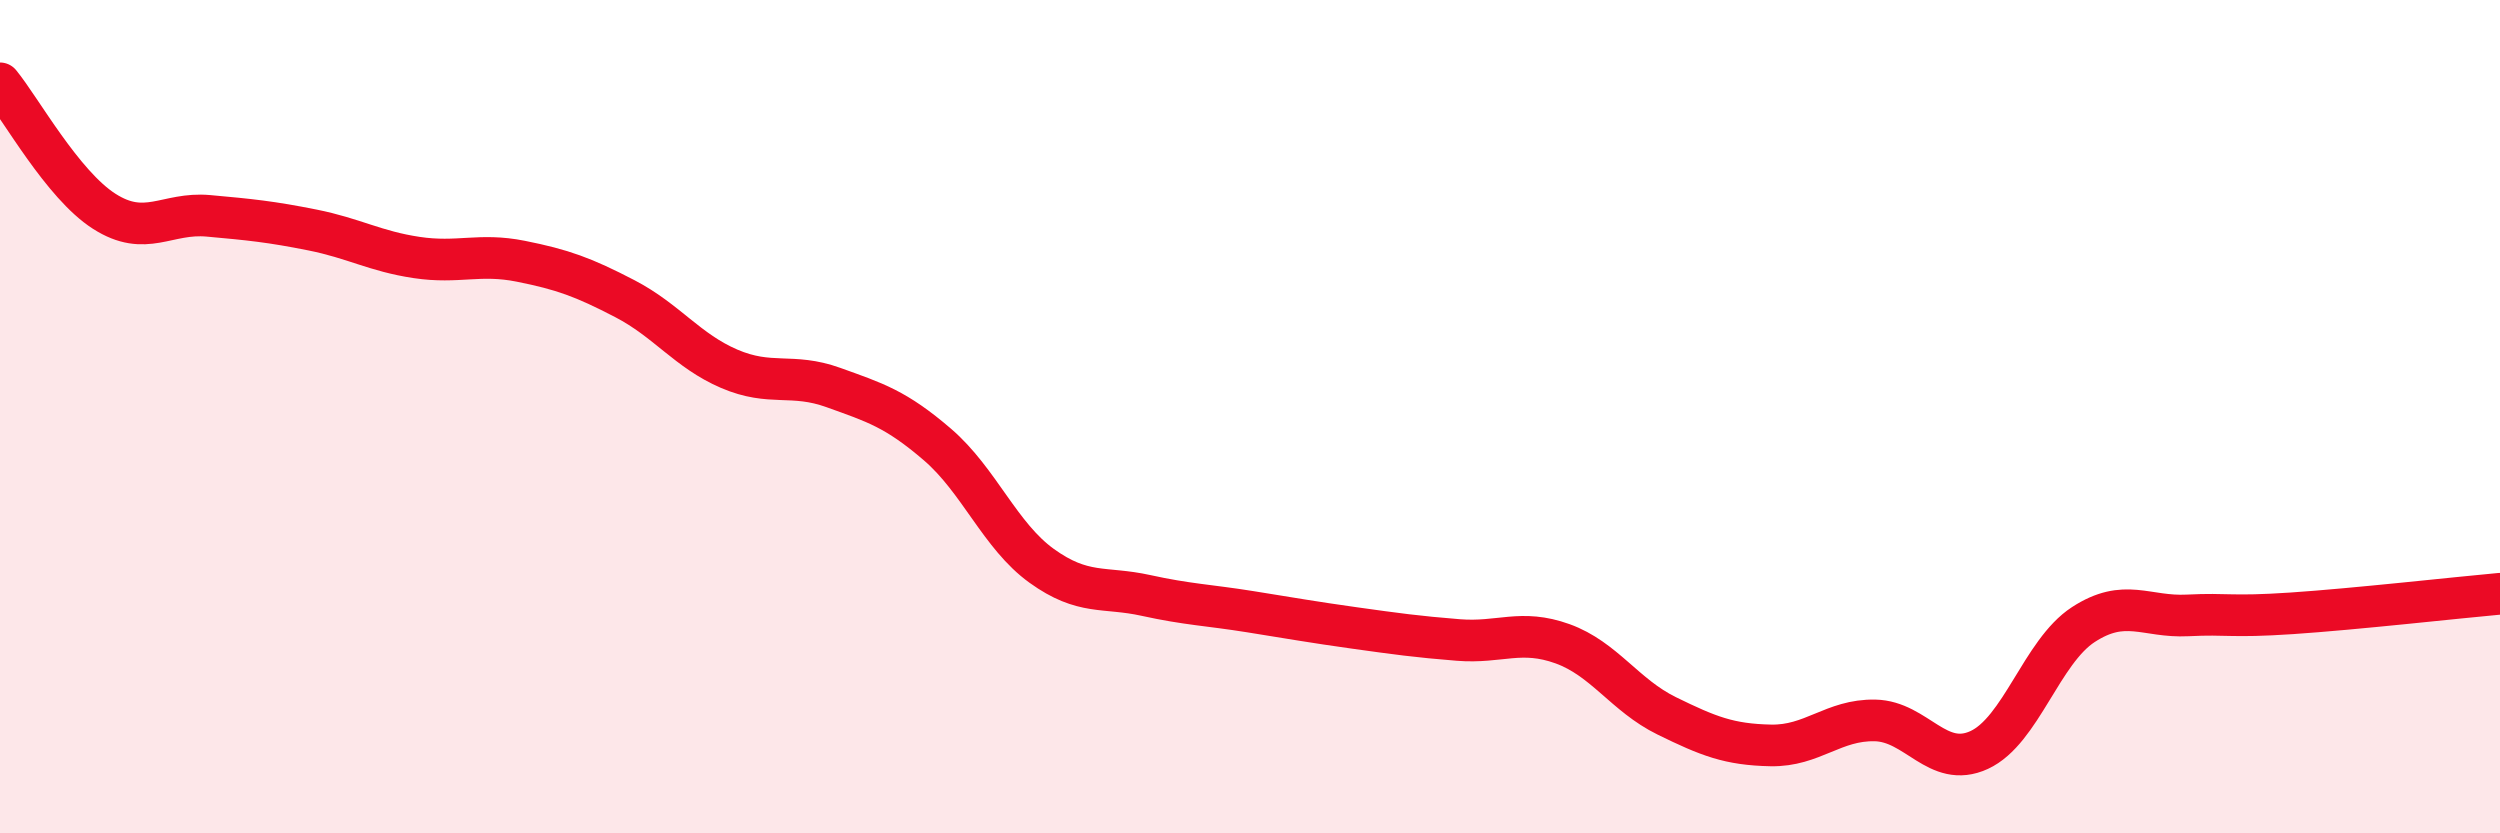
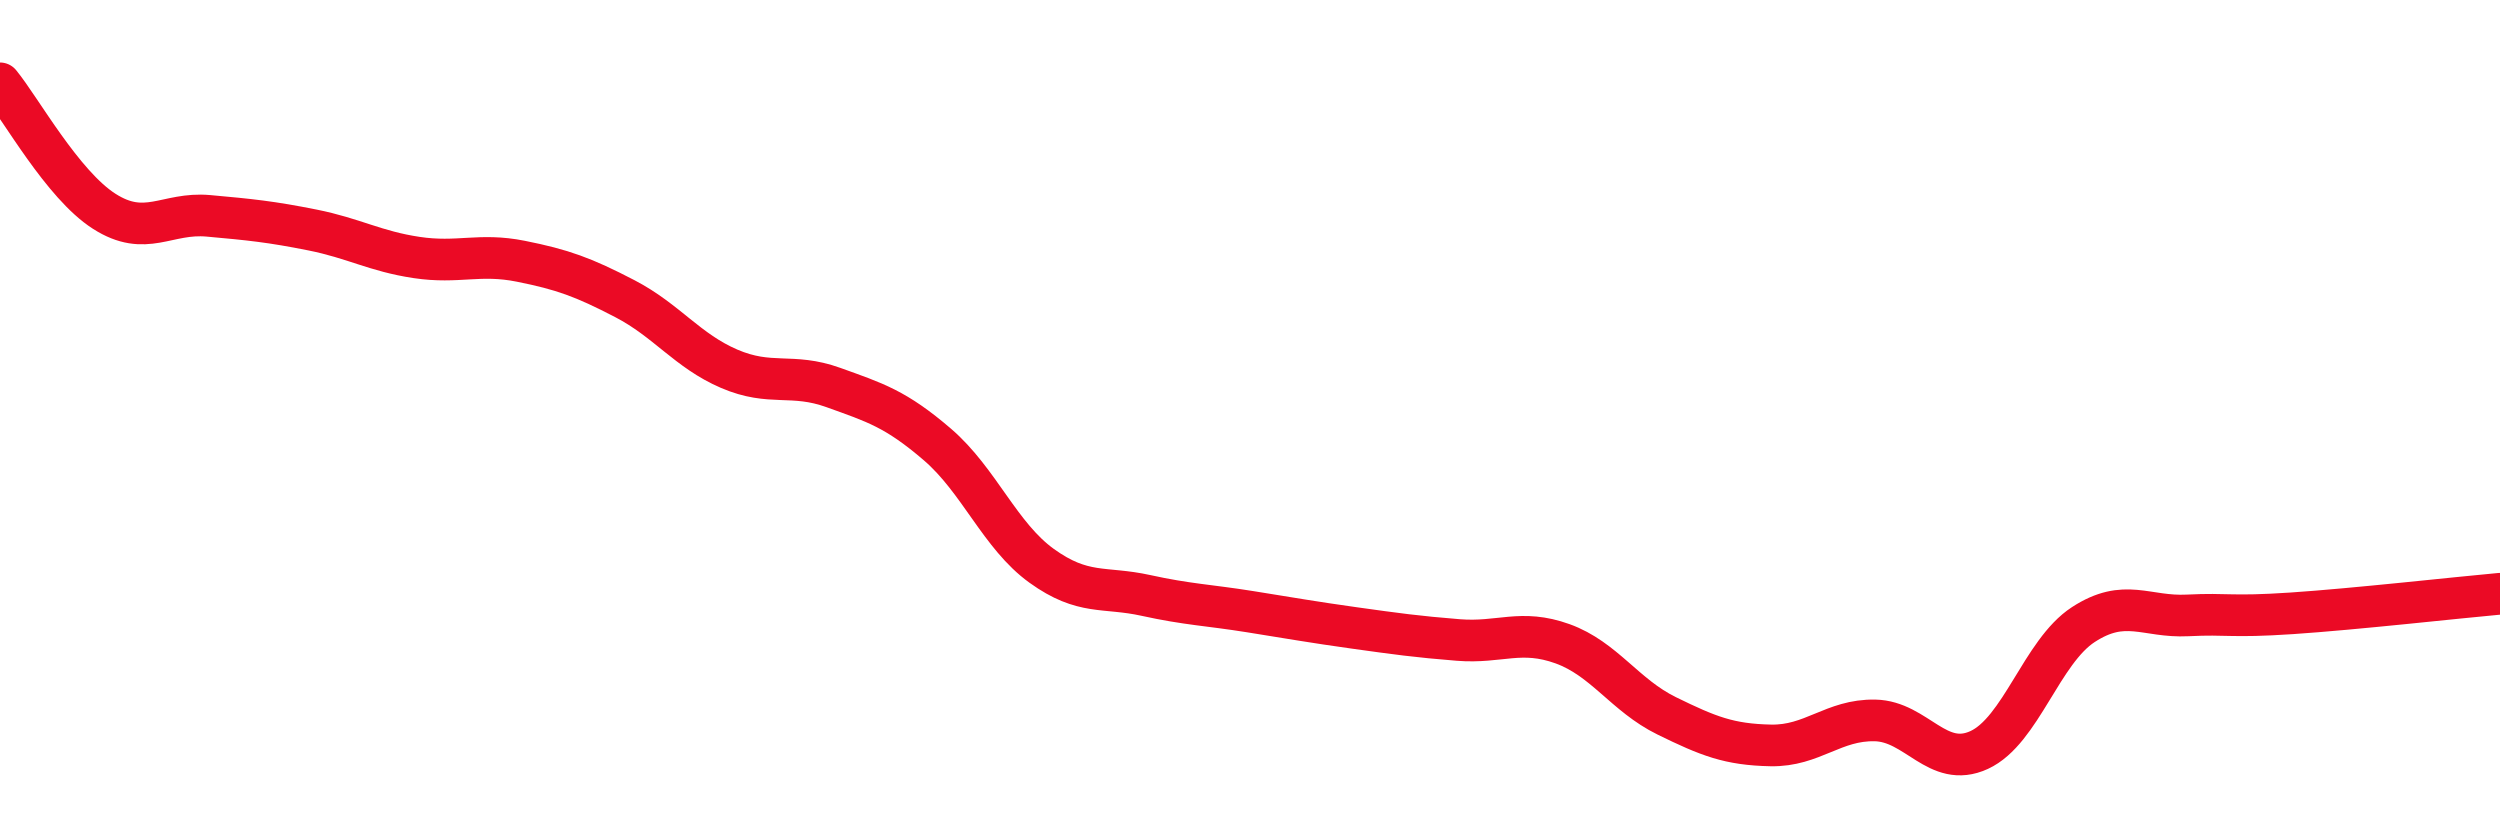
<svg xmlns="http://www.w3.org/2000/svg" width="60" height="20" viewBox="0 0 60 20">
-   <path d="M 0,2 C 0.5,2.61 1.5,4.43 2.5,5.07 C 3.5,5.71 4,5.09 5,5.18 C 6,5.27 6.5,5.32 7.5,5.52 C 8.5,5.72 9,6.03 10,6.18 C 11,6.33 11.5,6.07 12.5,6.27 C 13.5,6.47 14,6.65 15,7.17 C 16,7.69 16.5,8.42 17.5,8.85 C 18.5,9.28 19,8.94 20,9.3 C 21,9.66 21.5,9.81 22.5,10.67 C 23.5,11.53 24,12.86 25,13.58 C 26,14.3 26.5,14.07 27.5,14.29 C 28.5,14.51 29,14.52 30,14.68 C 31,14.84 31.5,14.93 32.5,15.07 C 33.5,15.21 34,15.28 35,15.36 C 36,15.44 36.5,15.09 37.5,15.45 C 38.5,15.81 39,16.69 40,17.18 C 41,17.67 41.5,17.87 42.5,17.89 C 43.5,17.91 44,17.27 45,17.29 C 46,17.31 46.5,18.46 47.5,18 C 48.5,17.54 49,15.64 50,14.99 C 51,14.34 51.5,14.82 52.5,14.77 C 53.5,14.72 53.5,14.82 55,14.72 C 56.5,14.62 59,14.34 60,14.25L60 20L0 20Z" fill="#EB0A25" opacity="0.1" stroke-linecap="round" stroke-linejoin="round" />
  <path d="M 0,2 C 0.5,2.61 1.5,4.43 2.5,5.07 C 3.5,5.71 4,5.09 5,5.18 C 6,5.27 6.5,5.32 7.5,5.52 C 8.5,5.72 9,6.03 10,6.18 C 11,6.33 11.5,6.07 12.5,6.27 C 13.5,6.47 14,6.65 15,7.17 C 16,7.69 16.5,8.42 17.5,8.85 C 18.5,9.28 19,8.94 20,9.3 C 21,9.66 21.5,9.81 22.5,10.67 C 23.5,11.53 24,12.86 25,13.58 C 26,14.3 26.5,14.07 27.5,14.29 C 28.5,14.51 29,14.52 30,14.68 C 31,14.84 31.5,14.93 32.5,15.07 C 33.5,15.21 34,15.28 35,15.36 C 36,15.44 36.5,15.09 37.5,15.45 C 38.5,15.81 39,16.69 40,17.18 C 41,17.67 41.5,17.87 42.5,17.89 C 43.5,17.91 44,17.27 45,17.29 C 46,17.31 46.5,18.46 47.5,18 C 48.5,17.54 49,15.64 50,14.99 C 51,14.34 51.5,14.82 52.5,14.77 C 53.5,14.72 53.5,14.82 55,14.72 C 56.5,14.62 59,14.34 60,14.25" stroke="#EB0A25" stroke-width="1" fill="none" stroke-linecap="round" stroke-linejoin="round" />
</svg>